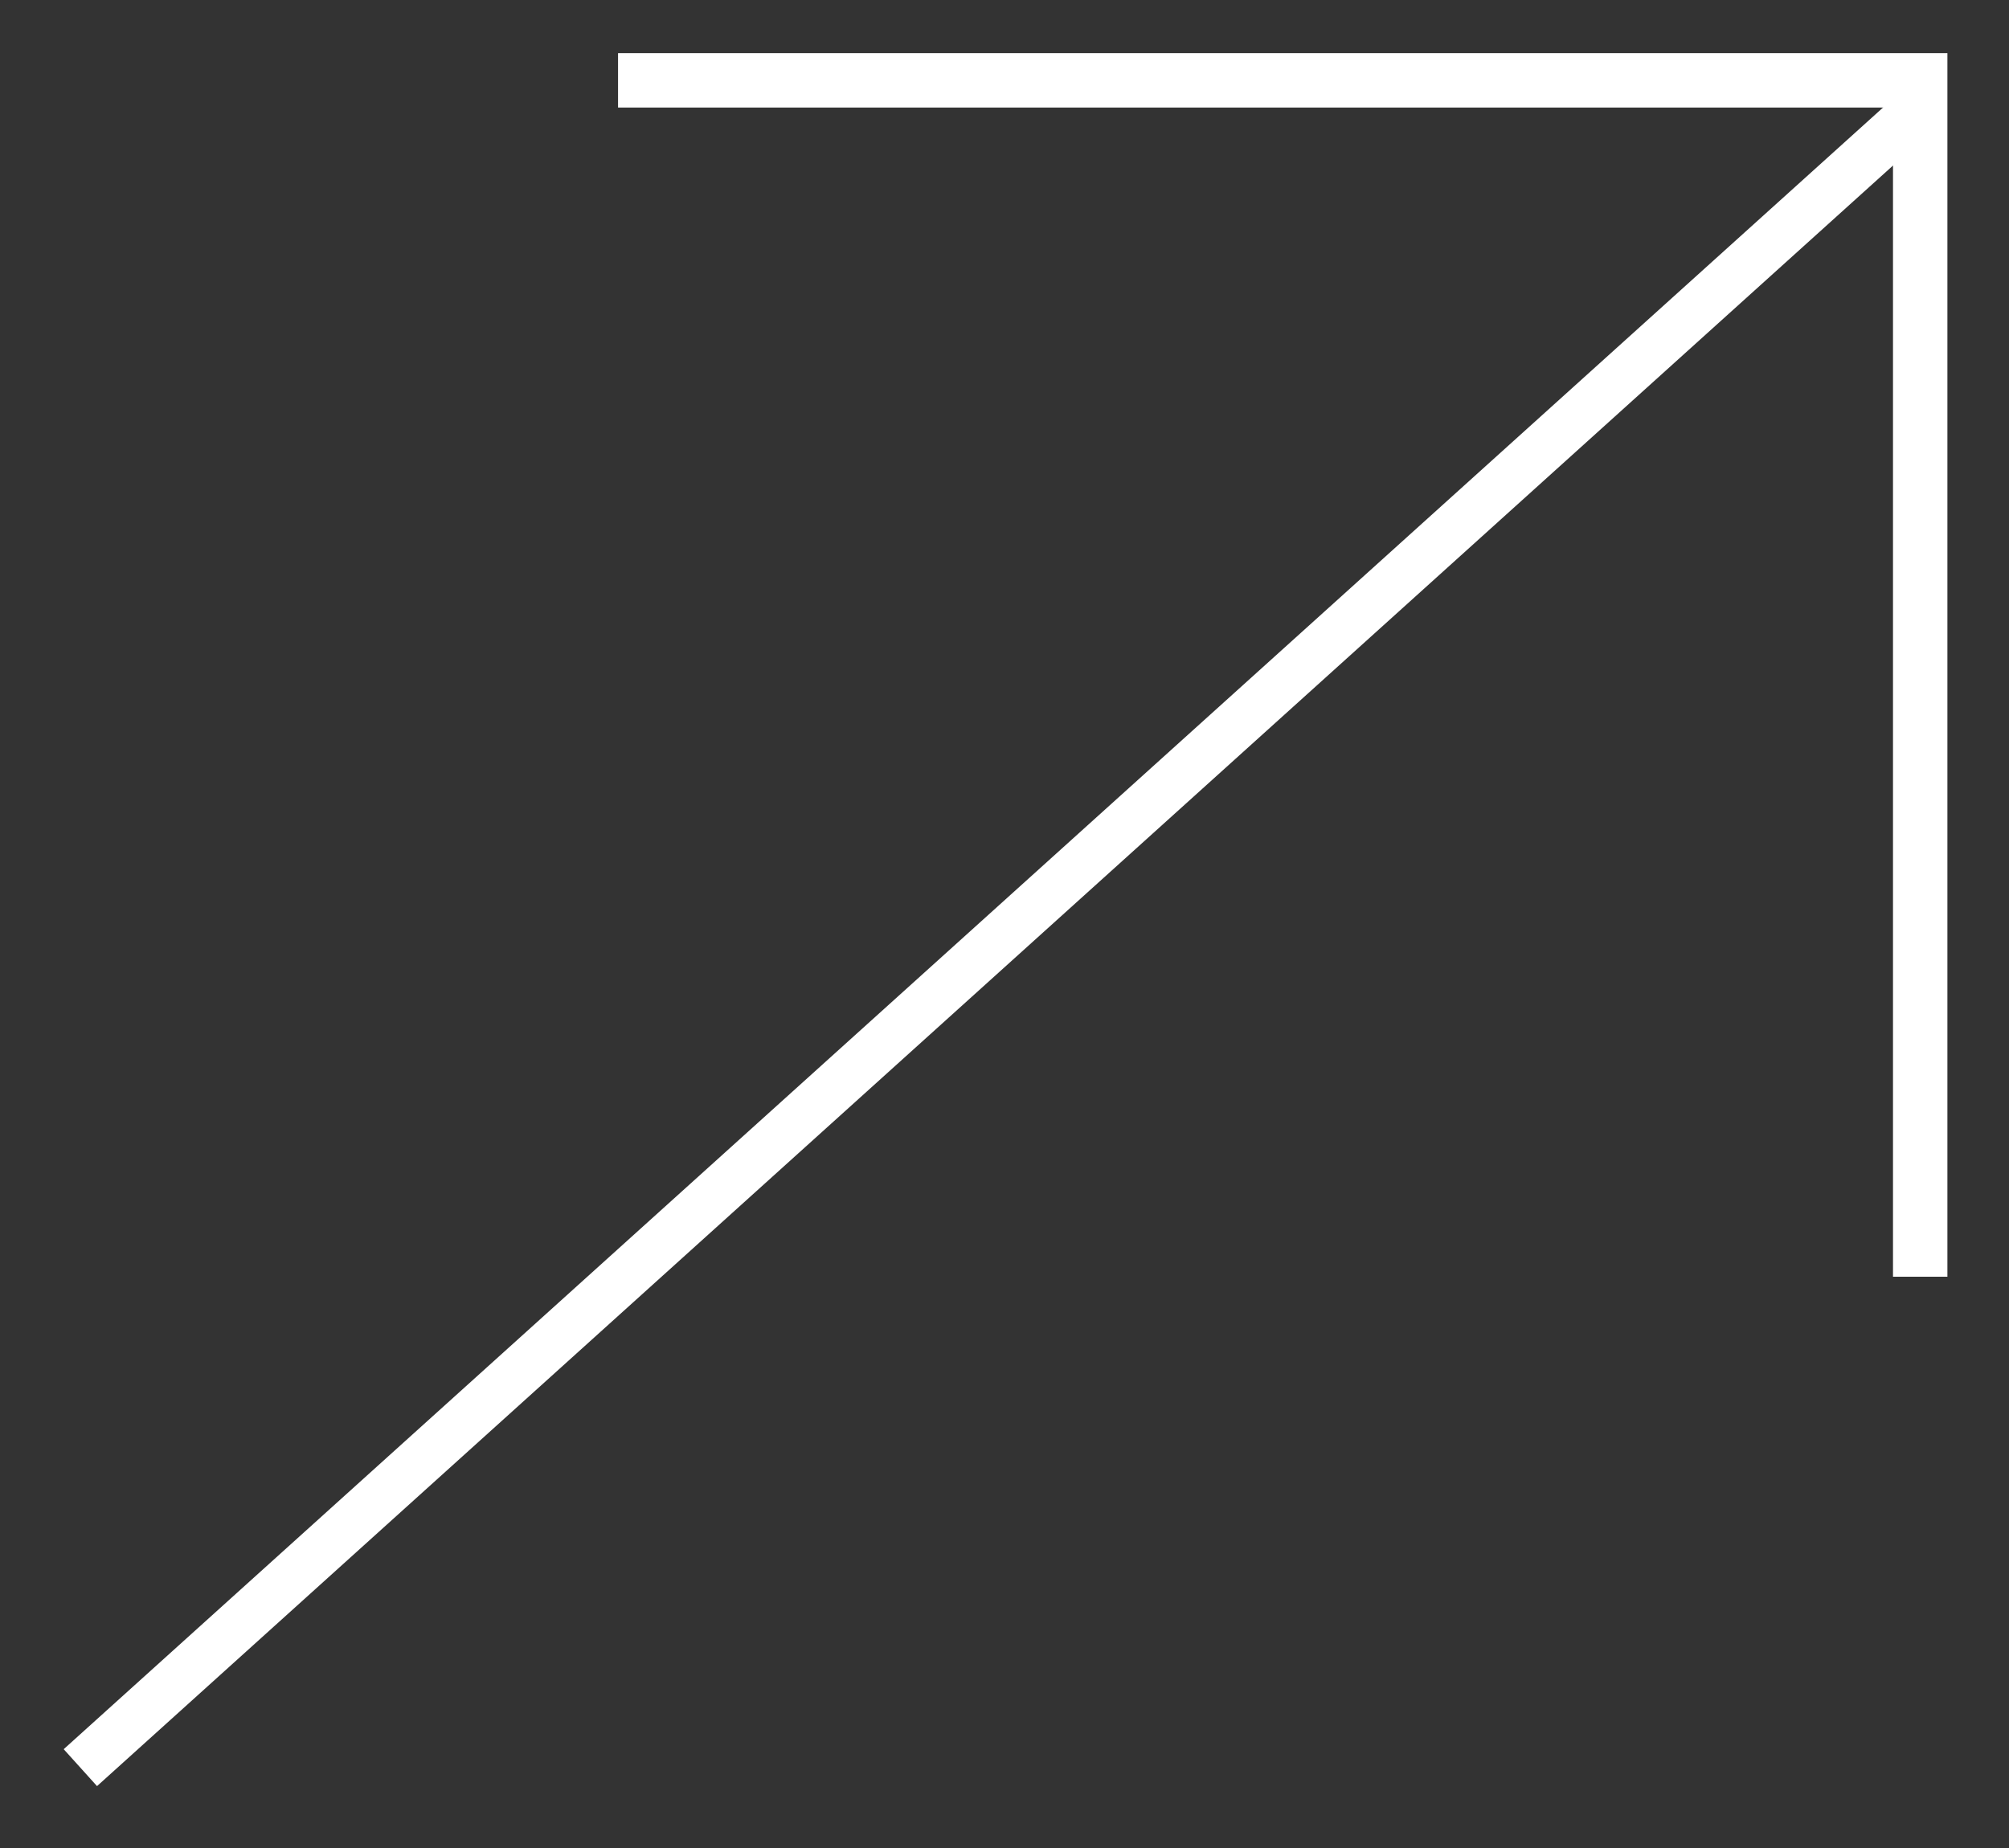
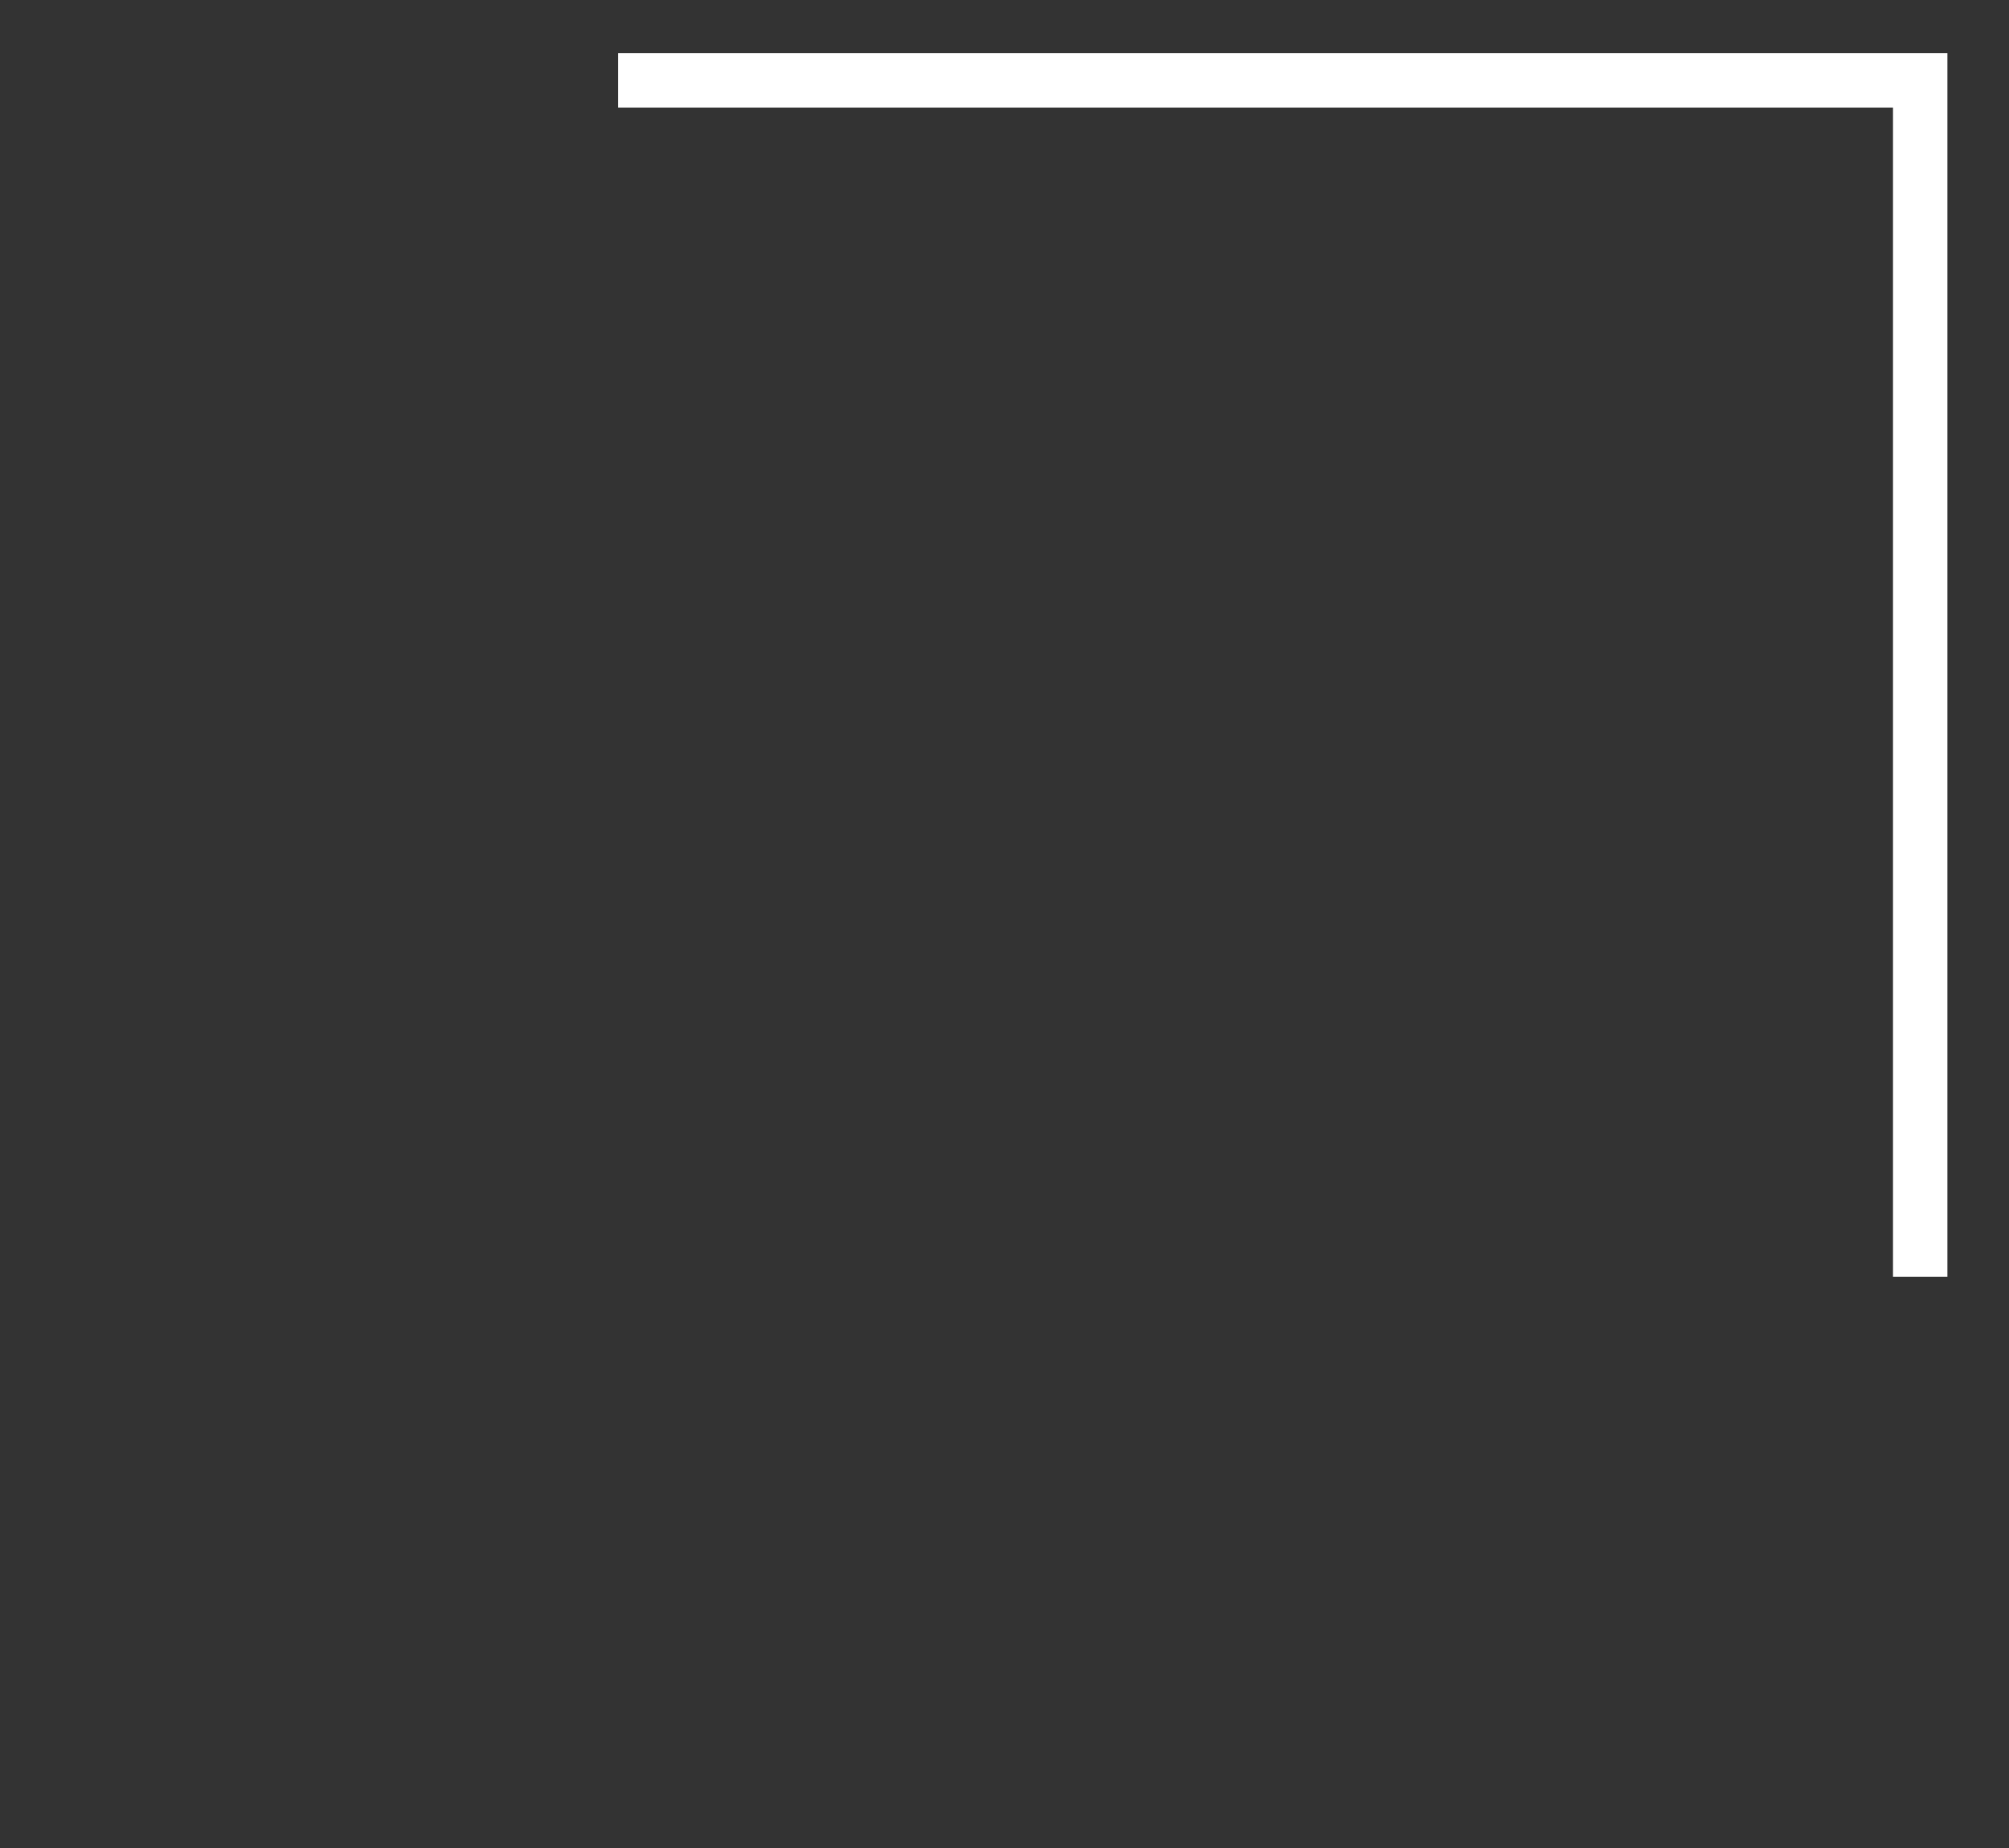
<svg xmlns="http://www.w3.org/2000/svg" width="25" height="23" viewBox="0 0 25 23" fill="none">
  <rect x="0" y="0" width="25" height="23" fill="#333333" stroke="none" />
  <path d="M7.691 1H23.895V15.89" stroke="white" stroke-width="0.677" />
-   <path d="M1 22L23.895 1.338" stroke="white" stroke-width="0.619" />
</svg>